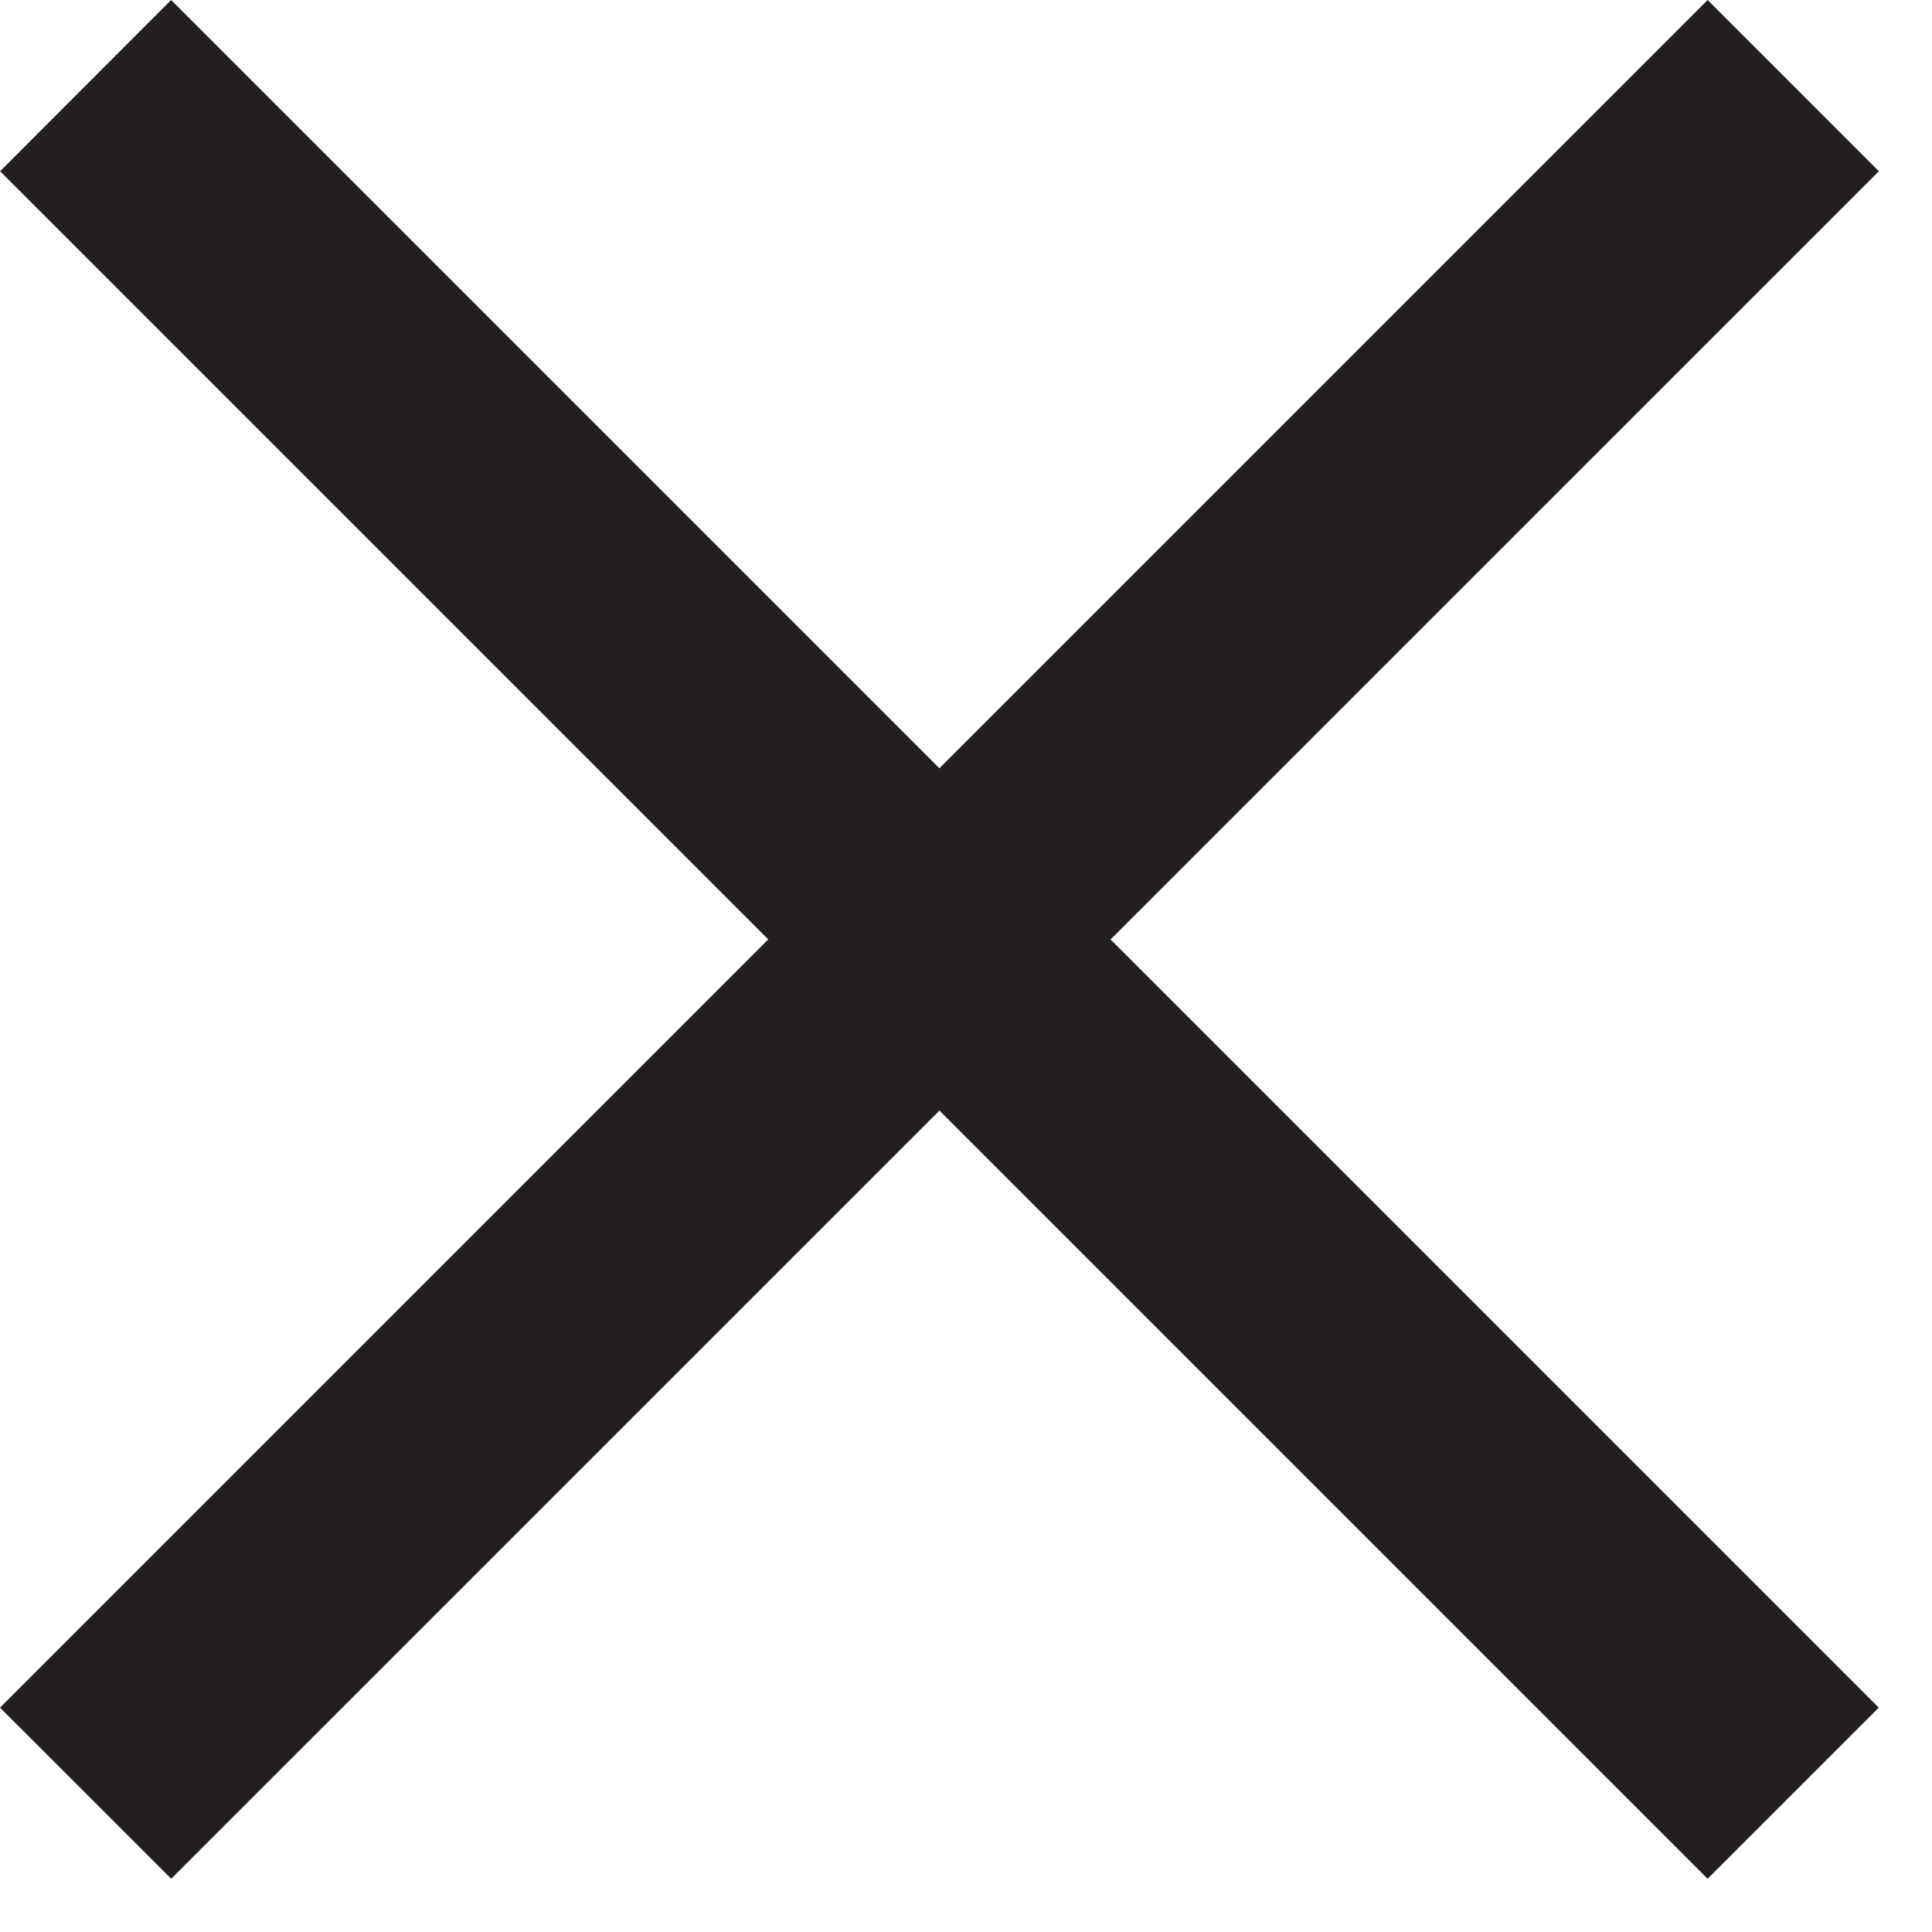
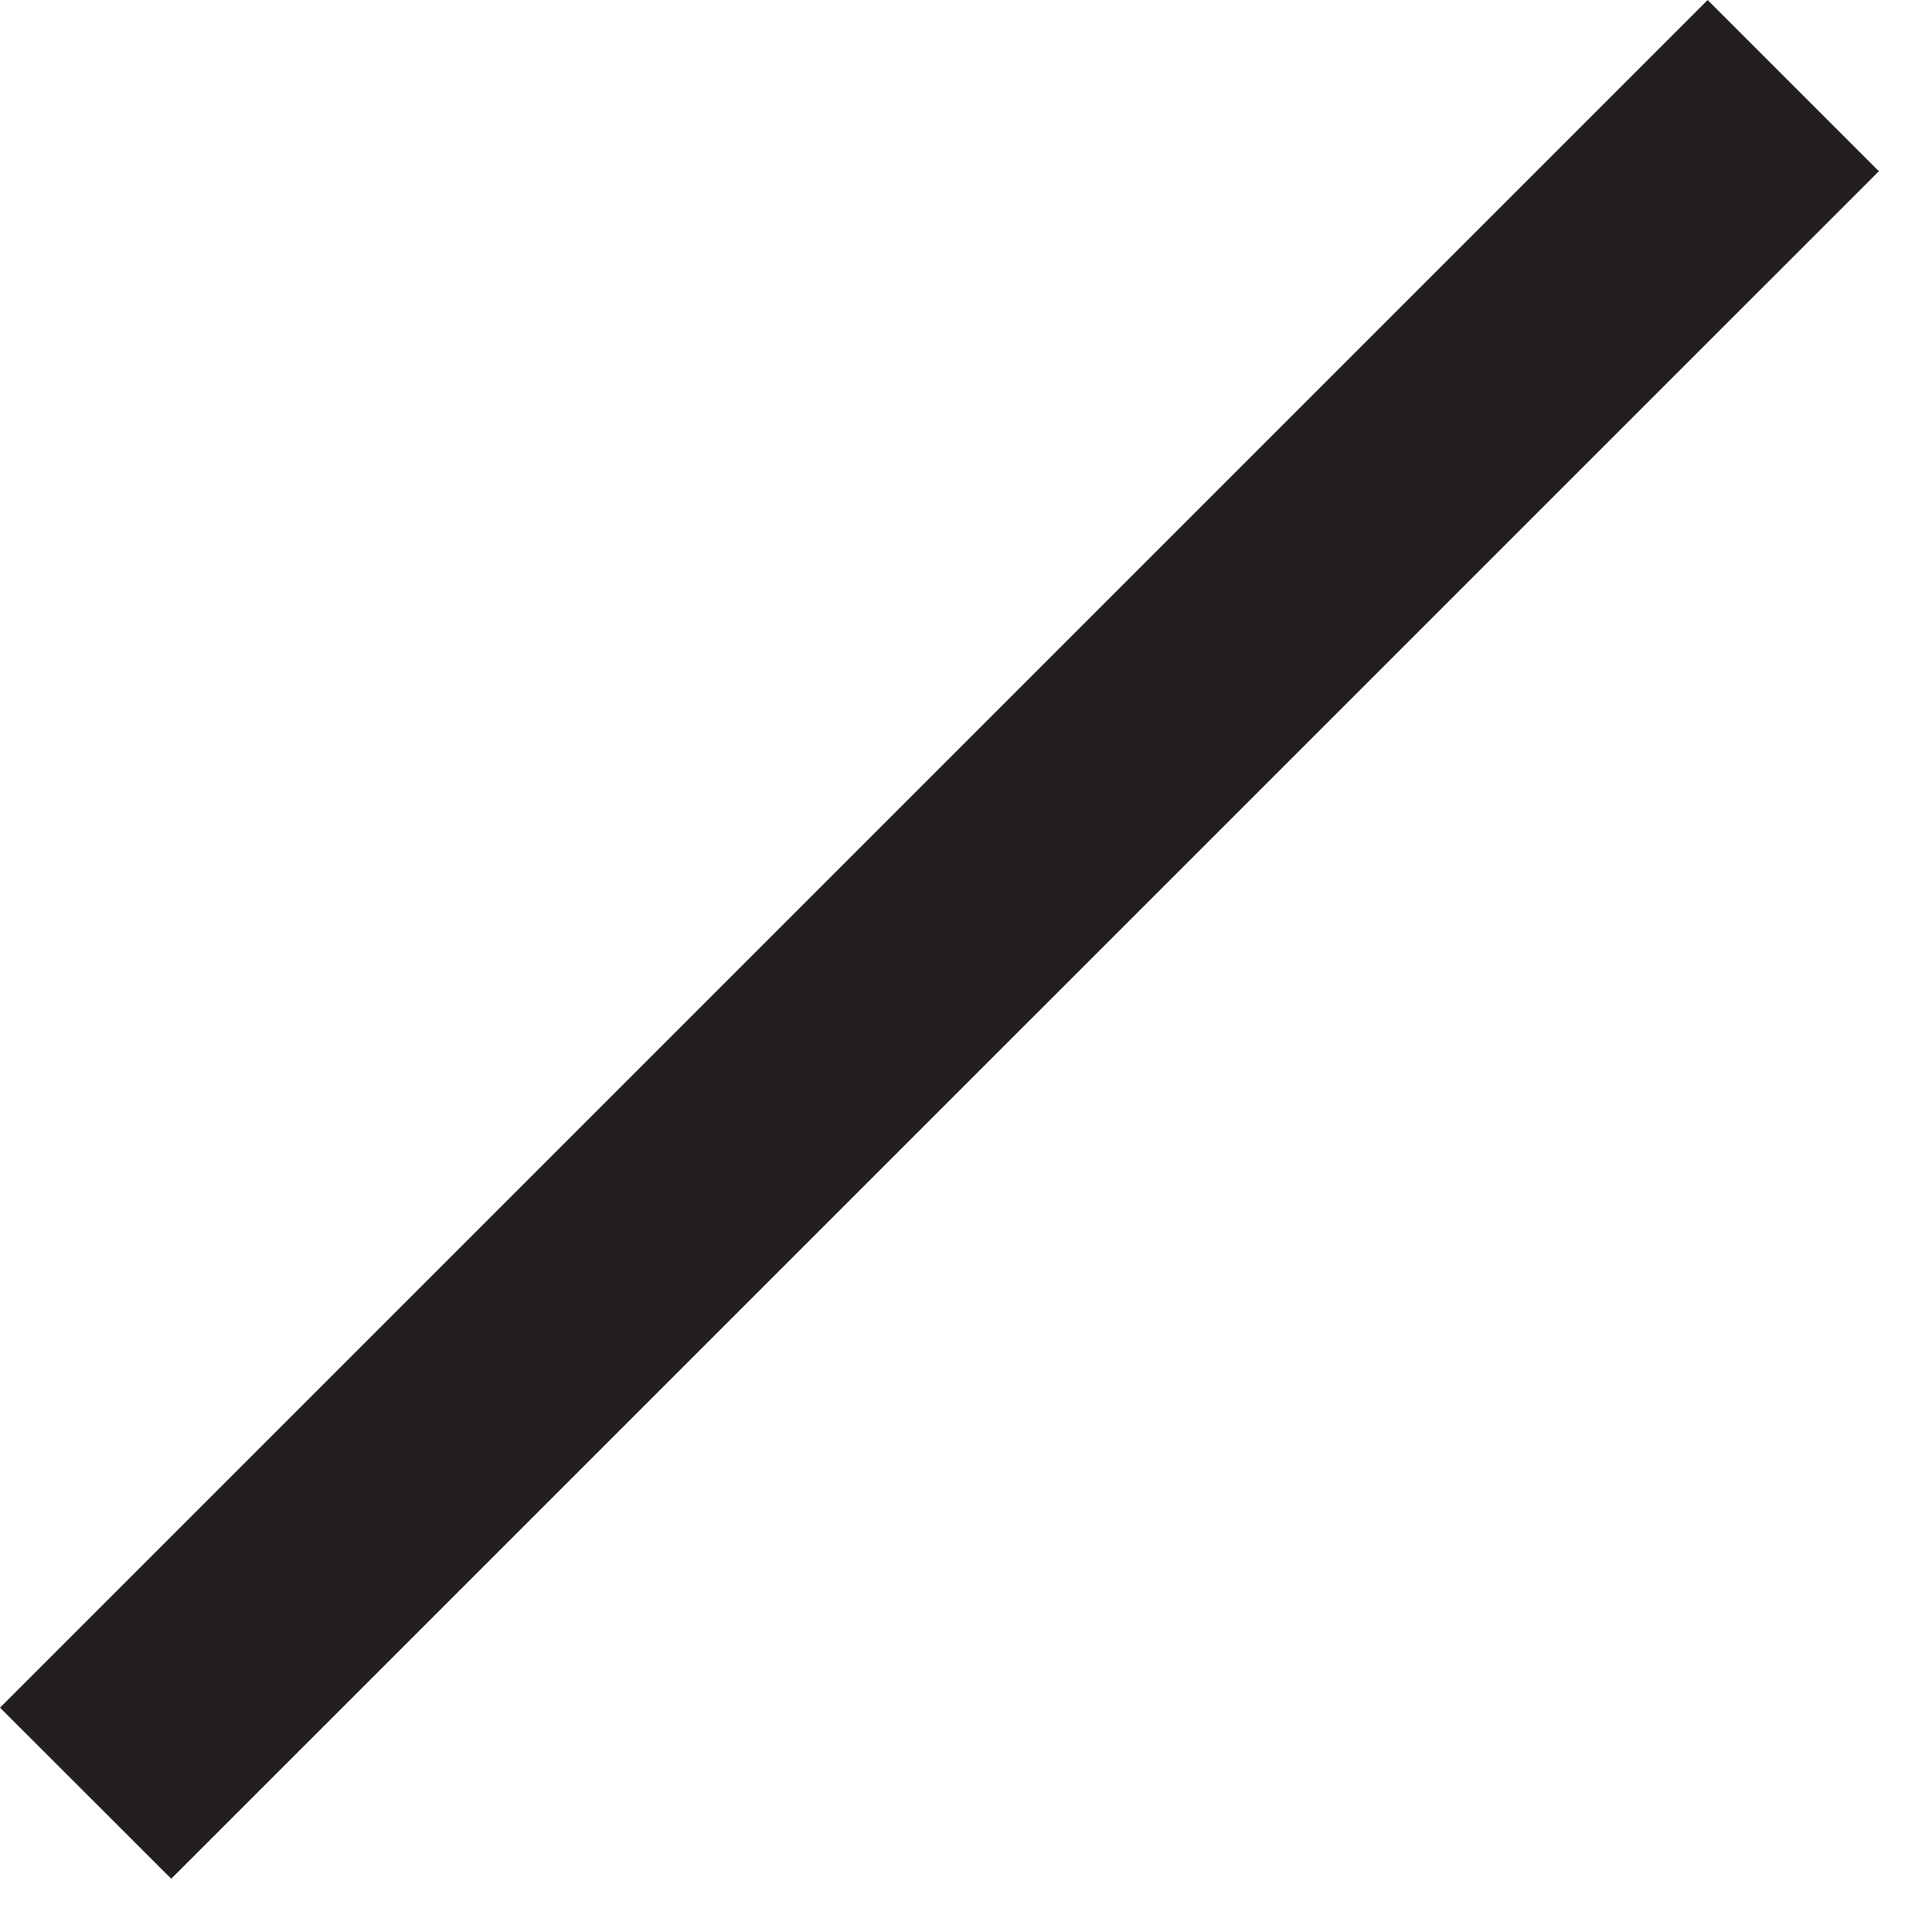
<svg xmlns="http://www.w3.org/2000/svg" width="16px" height="16px" viewBox="0 0 16 16" version="1.1">
  <title>Close Symbol</title>
  <desc>Created with Sketch.</desc>
  <g id="Close-Symbol" stroke="none" stroke-width="1" fill="none" fill-rule="evenodd">
    <g id="Group-3" fill="#231F20">
-       <polygon id="Fill-1" points="1.417 0 0.001 1.418 14.142 15.559 15.559 14.142" />
      <polygon id="Fill-2" points="14.142 0 -0 14.142 1.418 15.559 15.56 1.418" />
    </g>
  </g>
</svg>